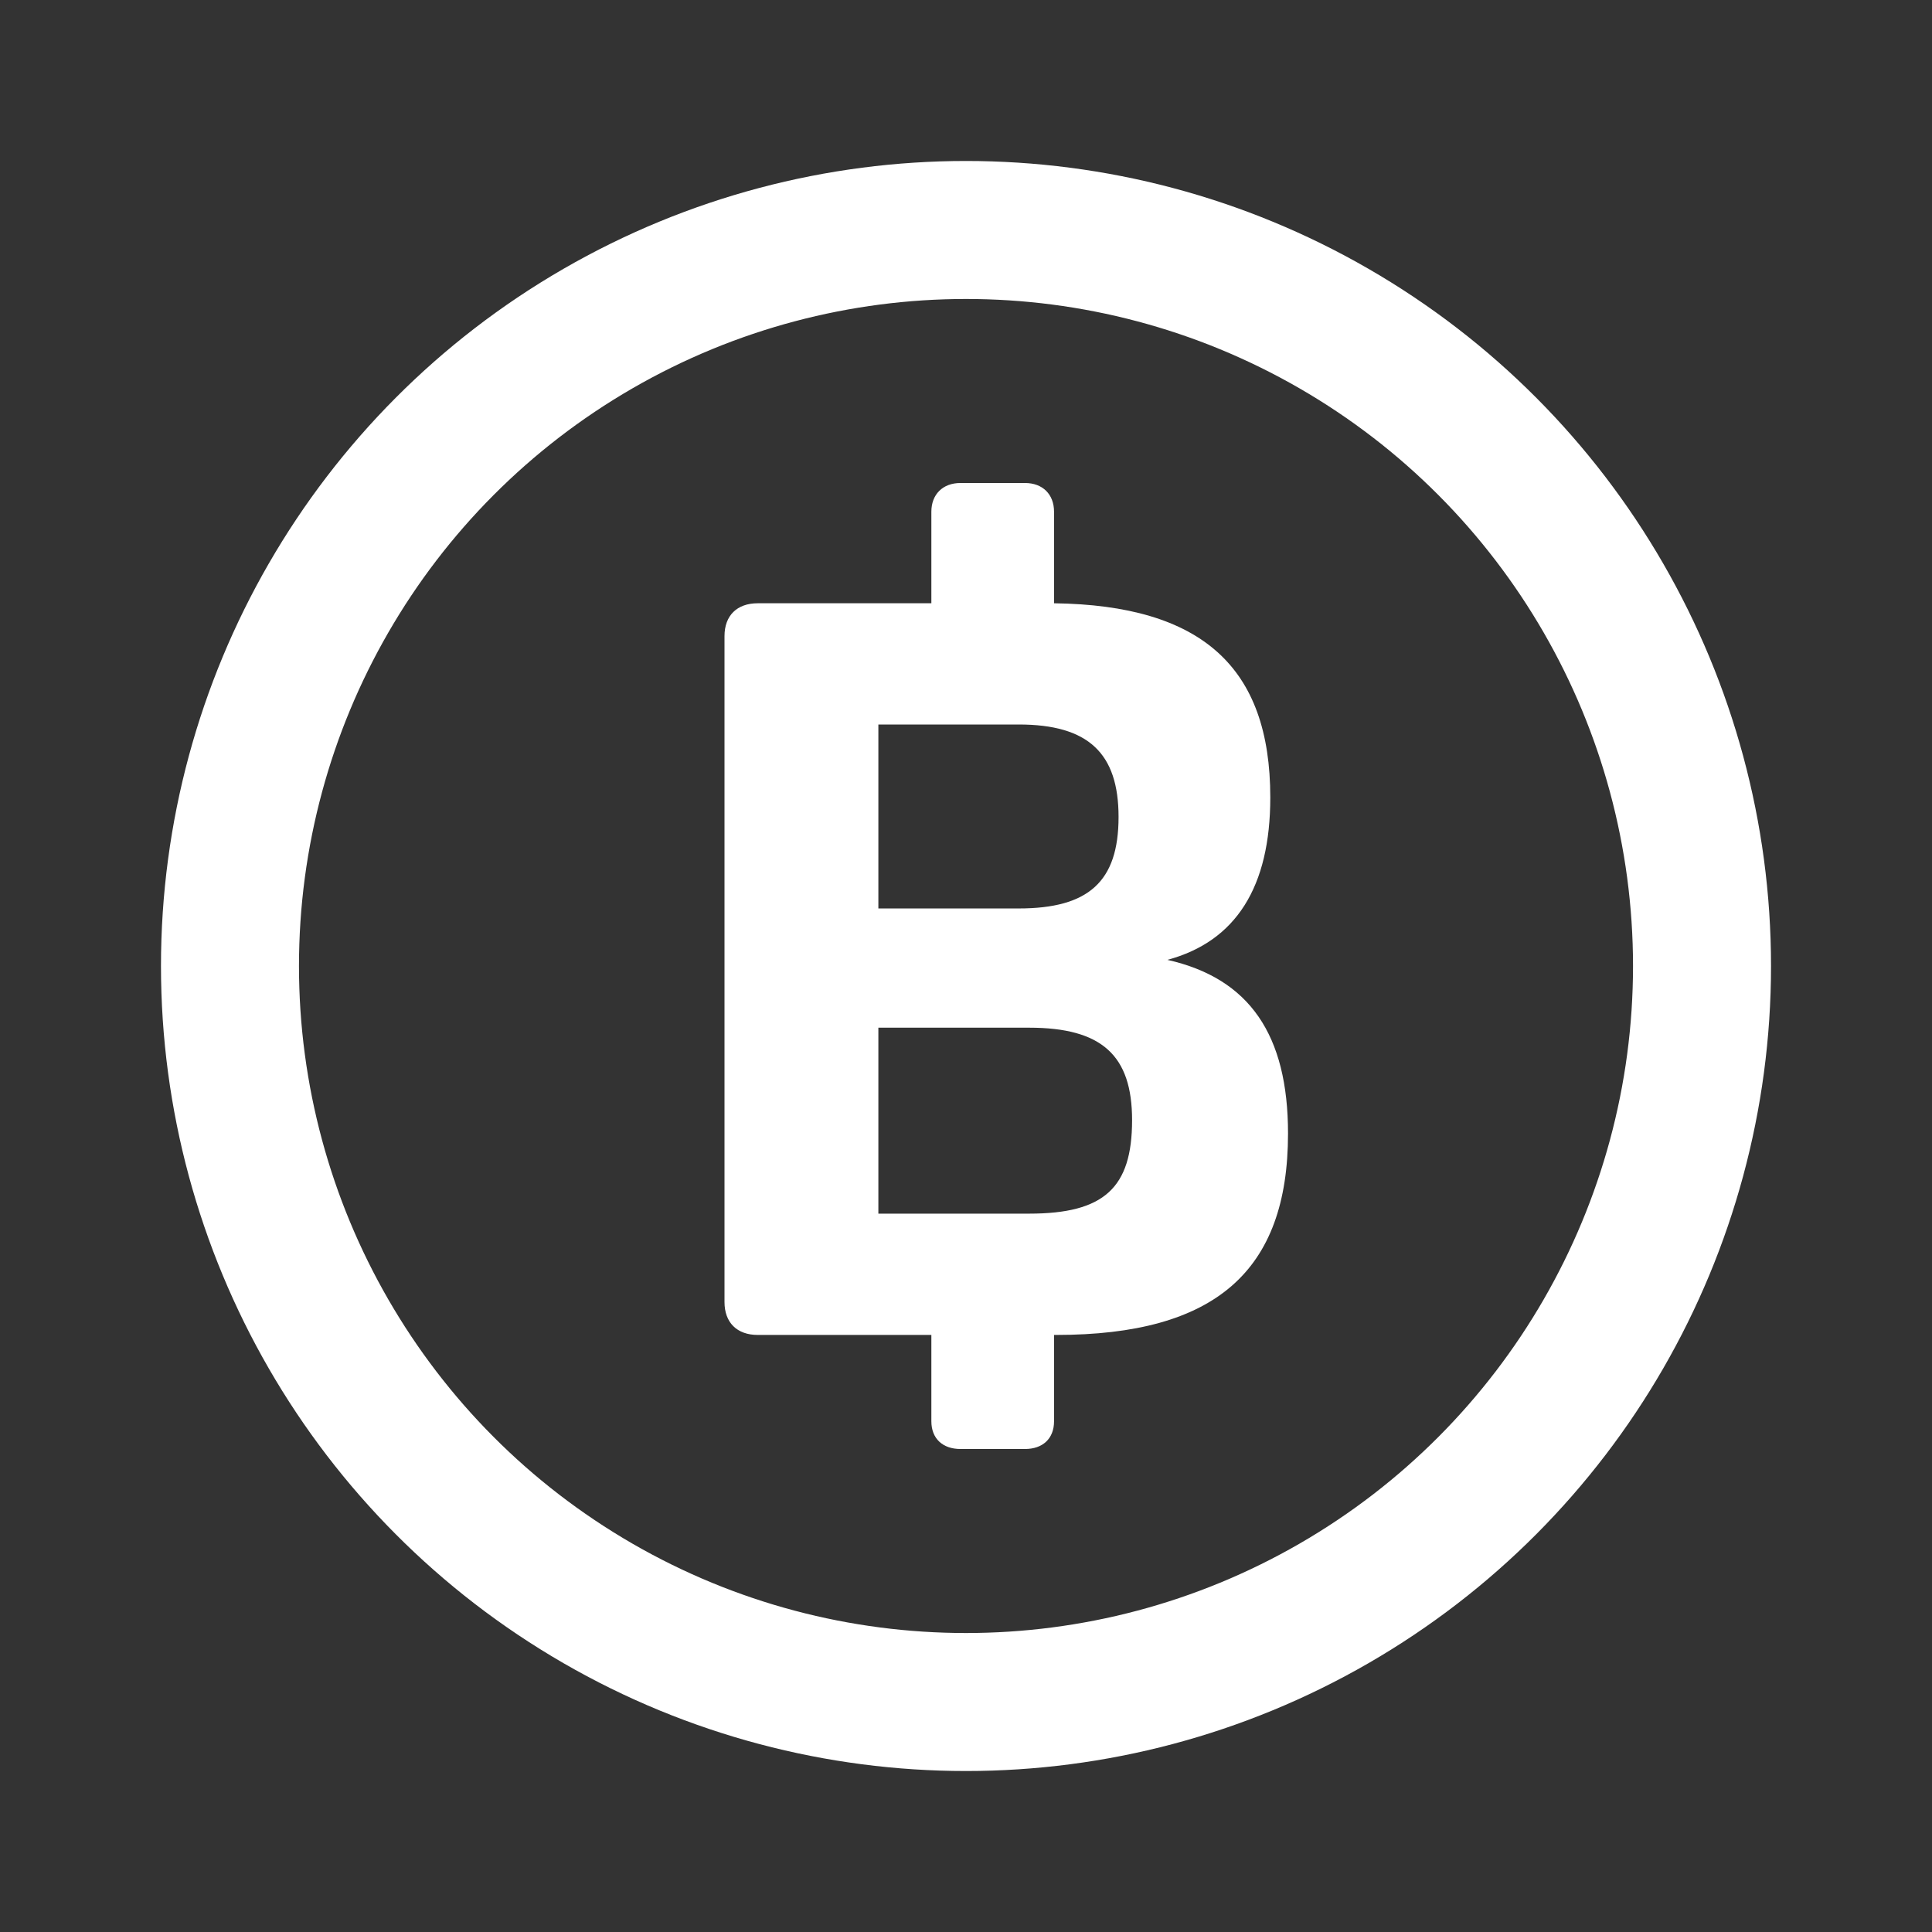
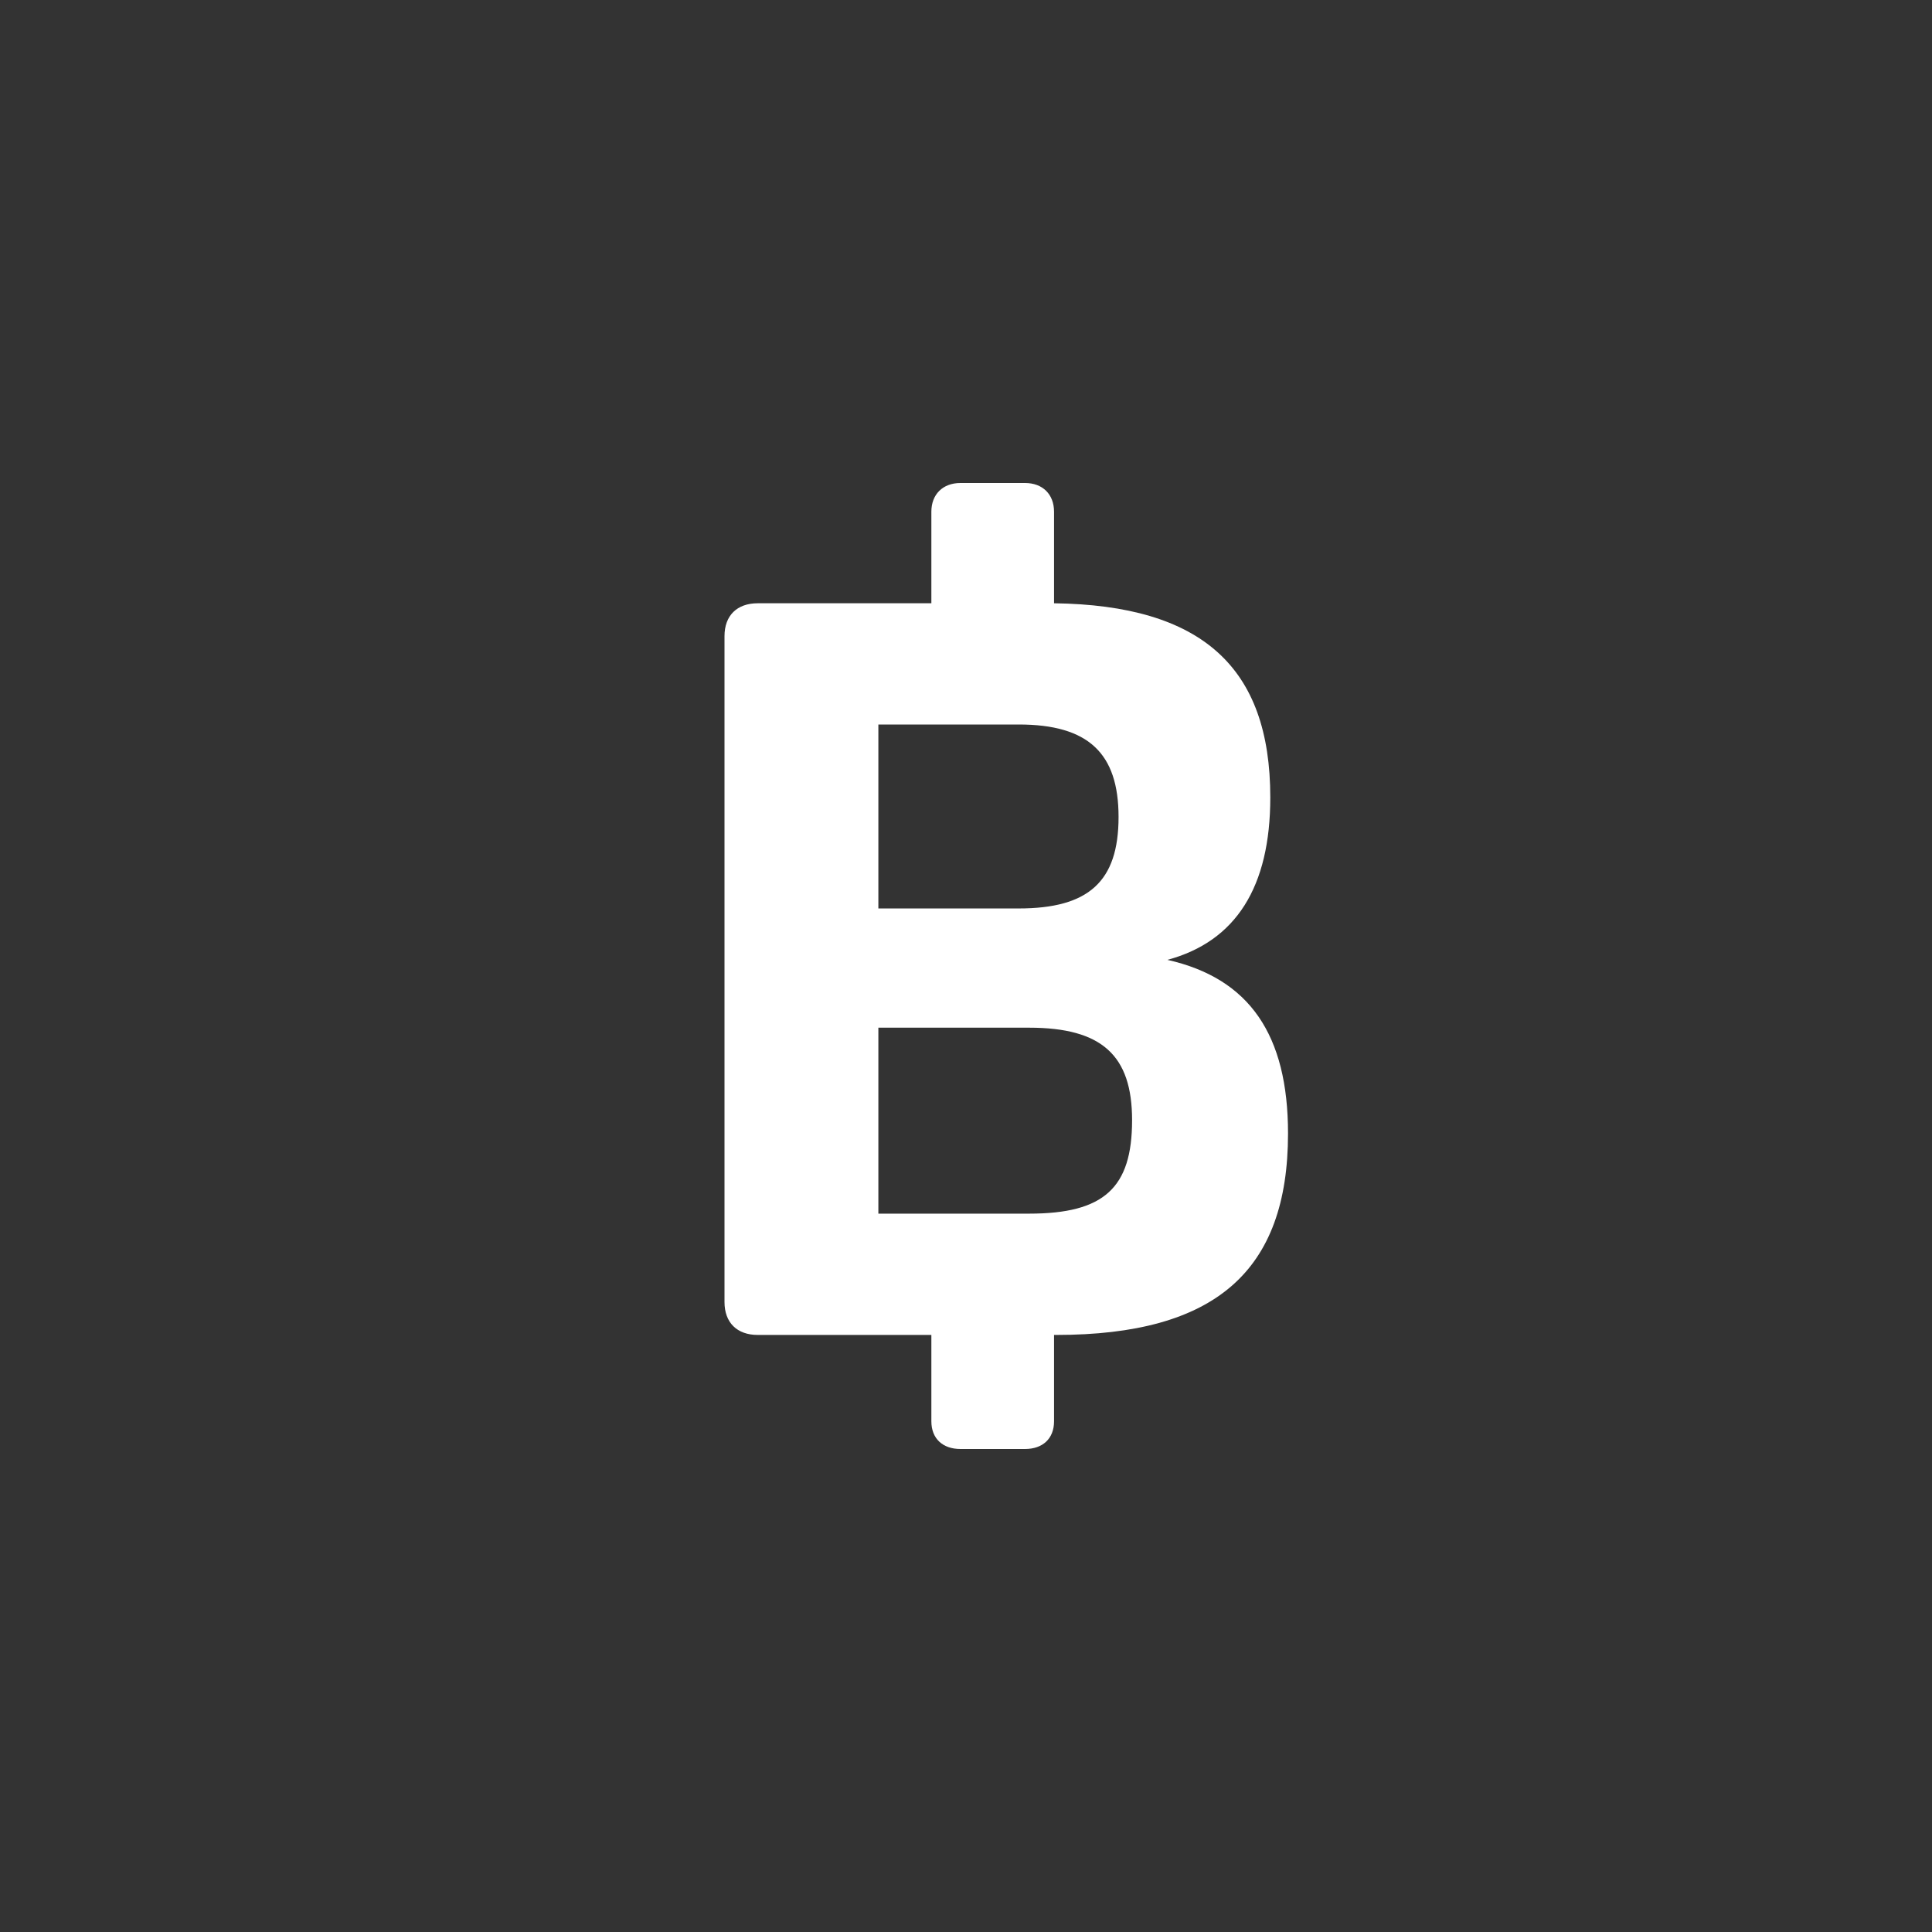
<svg xmlns="http://www.w3.org/2000/svg" width="28" height="28" viewBox="0 0 28 28" fill="none">
  <rect x="0" y="0" width="28" height="28" fill="#333333" stroke="none" />
-   <circle cx="14" cy="14" r="10.667" stroke="white" stroke-width="2" />
  <path d="M16.919 13.911C17.913 13.643 18.41 12.853 18.41 11.557C18.41 9.666 17.416 8.772 15.276 8.743V7.417C15.276 7.164 15.111 7 14.855 7H13.92C13.664 7 13.498 7.164 13.498 7.417V8.743H10.982C10.681 8.743 10.5 8.921 10.5 9.219V18.87C10.5 19.168 10.681 19.347 10.982 19.347H13.498V20.598C13.498 20.851 13.664 21 13.92 21H14.855C15.111 21 15.276 20.851 15.276 20.598V19.347H15.307C17.612 19.347 18.667 18.423 18.667 16.428C18.667 14.998 18.109 14.179 16.919 13.911ZM14.764 10.5C15.774 10.5 16.211 10.917 16.211 11.84C16.211 12.779 15.774 13.166 14.764 13.166H12.73V10.5H14.764ZM12.73 17.589V14.894H14.915C15.97 14.894 16.407 15.296 16.407 16.234C16.407 17.217 16 17.589 14.915 17.589H12.73Z" fill="white" />
</svg>